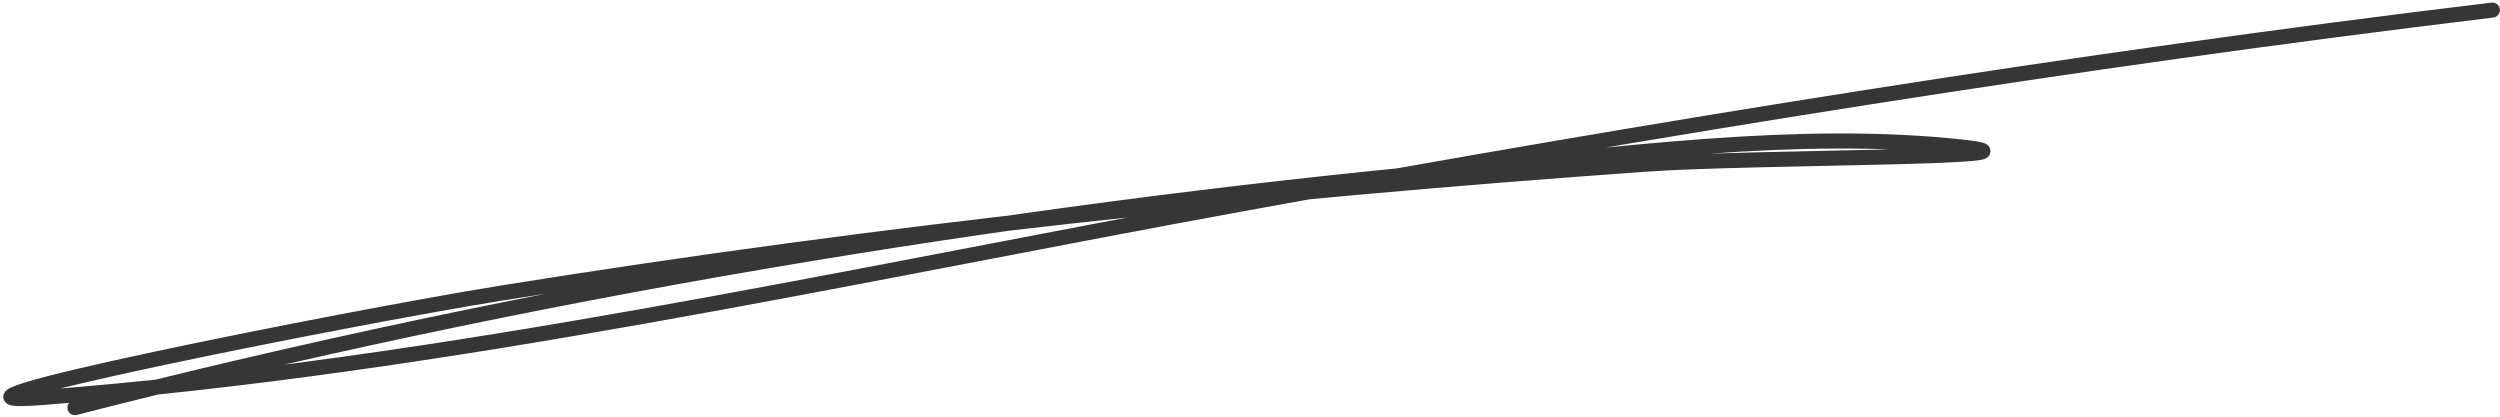
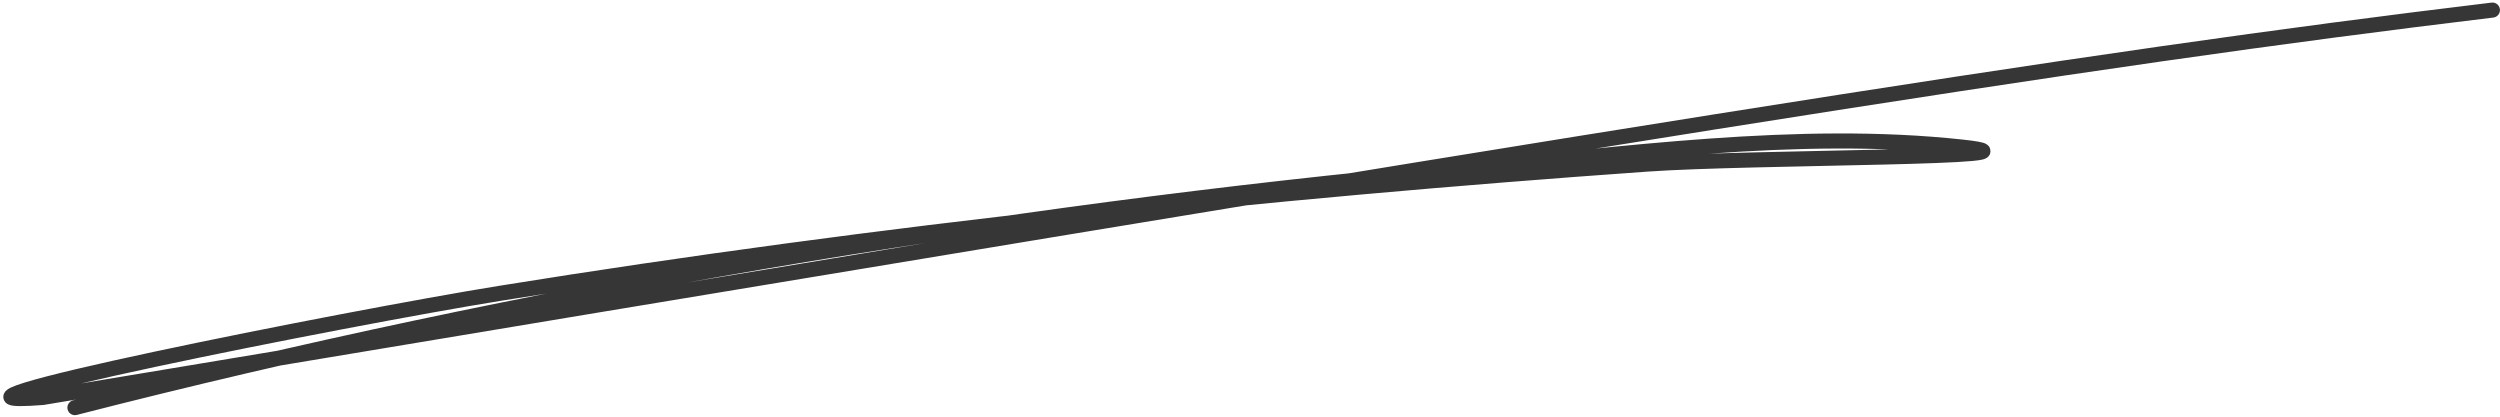
<svg xmlns="http://www.w3.org/2000/svg" width="498" height="83" viewBox="0 0 498 83" fill="none">
-   <path d="M14.924 81.2C104.626 58.199 198.097 42.552 290.309 33.875C322.821 30.816 358.196 25.749 390.843 29.297C411.658 31.56 349.006 31.209 328.12 32.686C251.612 38.1 175.332 46.226 99.585 58.429C68.843 63.382 -22.541 81.591 8.503 79.178C88.637 72.952 168.572 54.992 247.503 40.593C330.134 25.52 413.096 12.056 496.49 2.009" stroke="#363636" stroke-width="3" stroke-linecap="round" />
+   <path d="M14.924 81.2C104.626 58.199 198.097 42.552 290.309 33.875C322.821 30.816 358.196 25.749 390.843 29.297C411.658 31.56 349.006 31.209 328.12 32.686C251.612 38.1 175.332 46.226 99.585 58.429C68.843 63.382 -22.541 81.591 8.503 79.178C330.134 25.52 413.096 12.056 496.49 2.009" stroke="#363636" stroke-width="3" stroke-linecap="round" />
</svg>